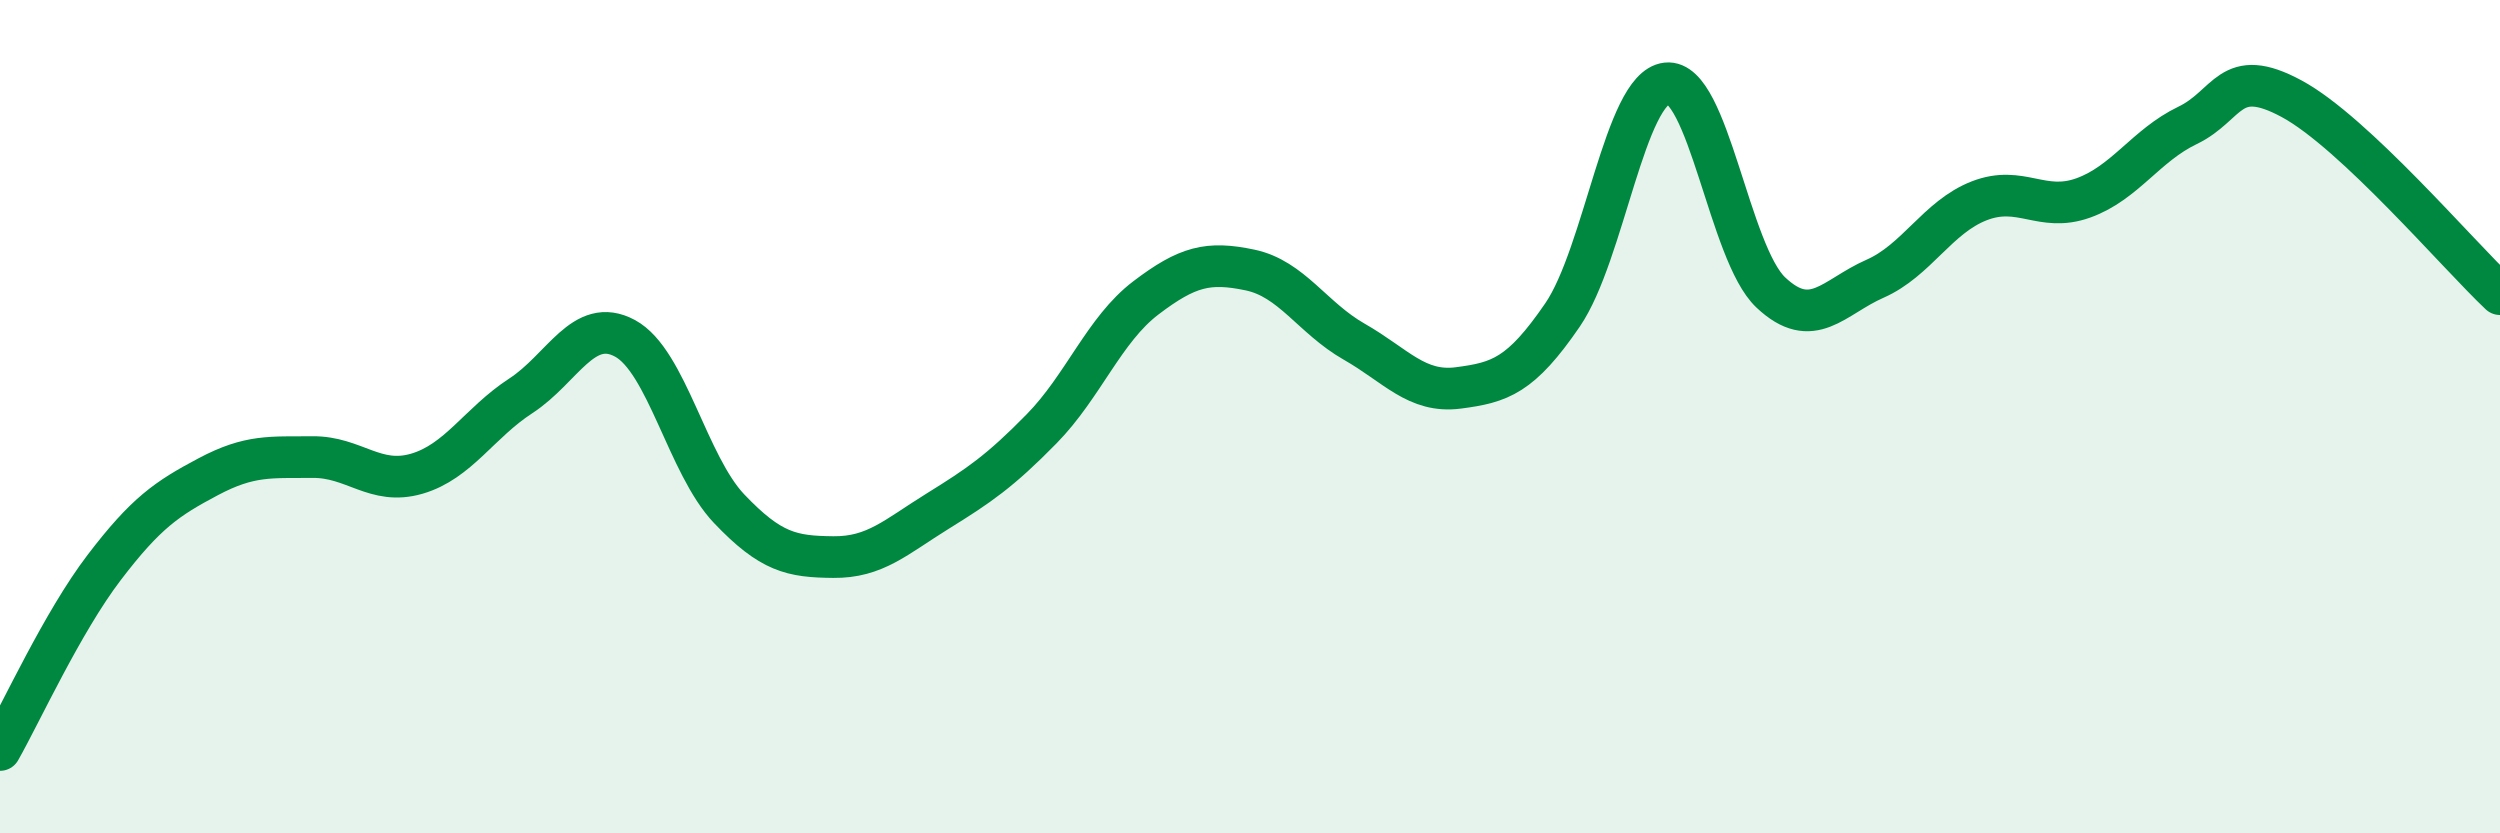
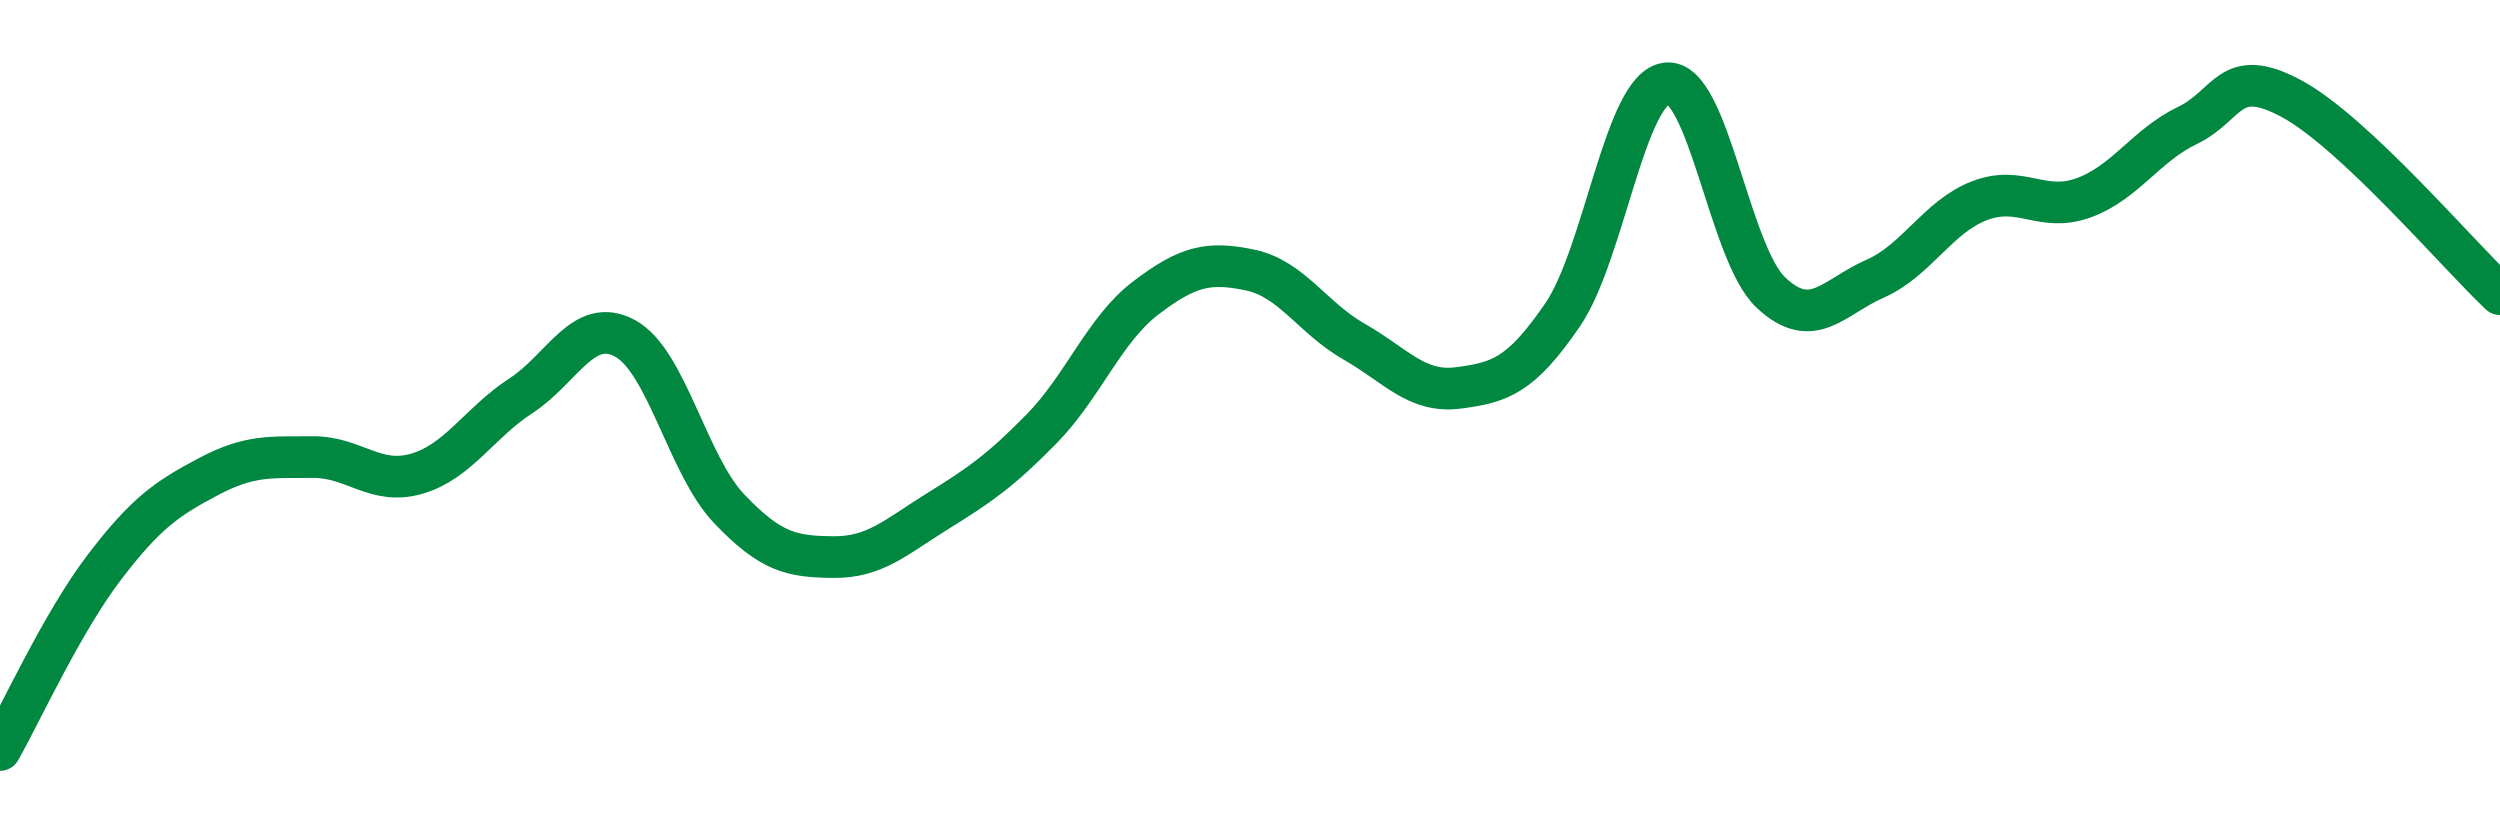
<svg xmlns="http://www.w3.org/2000/svg" width="60" height="20" viewBox="0 0 60 20">
-   <path d="M 0,18 C 0.5,17.12 1.5,14.93 2.5,13.62 C 3.5,12.31 4,11.97 5,11.44 C 6,10.91 6.5,10.98 7.5,10.97 C 8.5,10.96 9,11.66 10,11.37 C 11,11.08 11.5,10.15 12.5,9.5 C 13.5,8.85 14,7.58 15,8.12 C 16,8.66 16.5,11.16 17.5,12.21 C 18.5,13.26 19,13.36 20,13.37 C 21,13.38 21.5,12.89 22.5,12.27 C 23.5,11.65 24,11.31 25,10.29 C 26,9.27 26.5,7.91 27.5,7.15 C 28.5,6.39 29,6.27 30,6.48 C 31,6.69 31.5,7.63 32.5,8.2 C 33.5,8.77 34,9.44 35,9.31 C 36,9.18 36.5,9.02 37.5,7.56 C 38.5,6.1 39,2.11 40,2 C 41,1.89 41.5,6.08 42.5,7.02 C 43.5,7.96 44,7.13 45,6.69 C 46,6.25 46.5,5.21 47.5,4.82 C 48.5,4.43 49,5.11 50,4.75 C 51,4.39 51.5,3.49 52.5,3.01 C 53.5,2.53 53.5,1.56 55,2.37 C 56.5,3.18 59,6.12 60,7.06L60 20L0 20Z" fill="#008740" opacity="0.1" stroke-linecap="round" stroke-linejoin="round" />
  <path d="M 0,18 C 0.5,17.12 1.5,14.93 2.5,13.62 C 3.5,12.31 4,11.97 5,11.44 C 6,10.91 6.5,10.98 7.5,10.97 C 8.5,10.96 9,11.66 10,11.37 C 11,11.08 11.5,10.15 12.5,9.5 C 13.5,8.85 14,7.58 15,8.12 C 16,8.66 16.5,11.16 17.5,12.21 C 18.5,13.26 19,13.36 20,13.37 C 21,13.38 21.5,12.89 22.5,12.27 C 23.5,11.65 24,11.31 25,10.29 C 26,9.27 26.5,7.91 27.5,7.15 C 28.5,6.39 29,6.27 30,6.48 C 31,6.69 31.5,7.63 32.5,8.2 C 33.5,8.77 34,9.44 35,9.31 C 36,9.18 36.5,9.02 37.5,7.56 C 38.5,6.1 39,2.11 40,2 C 41,1.89 41.5,6.08 42.5,7.02 C 43.5,7.96 44,7.13 45,6.69 C 46,6.25 46.5,5.21 47.5,4.82 C 48.5,4.43 49,5.11 50,4.75 C 51,4.39 51.5,3.49 52.5,3.01 C 53.5,2.53 53.5,1.56 55,2.37 C 56.5,3.18 59,6.12 60,7.06" stroke="#008740" stroke-width="1" fill="none" stroke-linecap="round" stroke-linejoin="round" />
</svg>